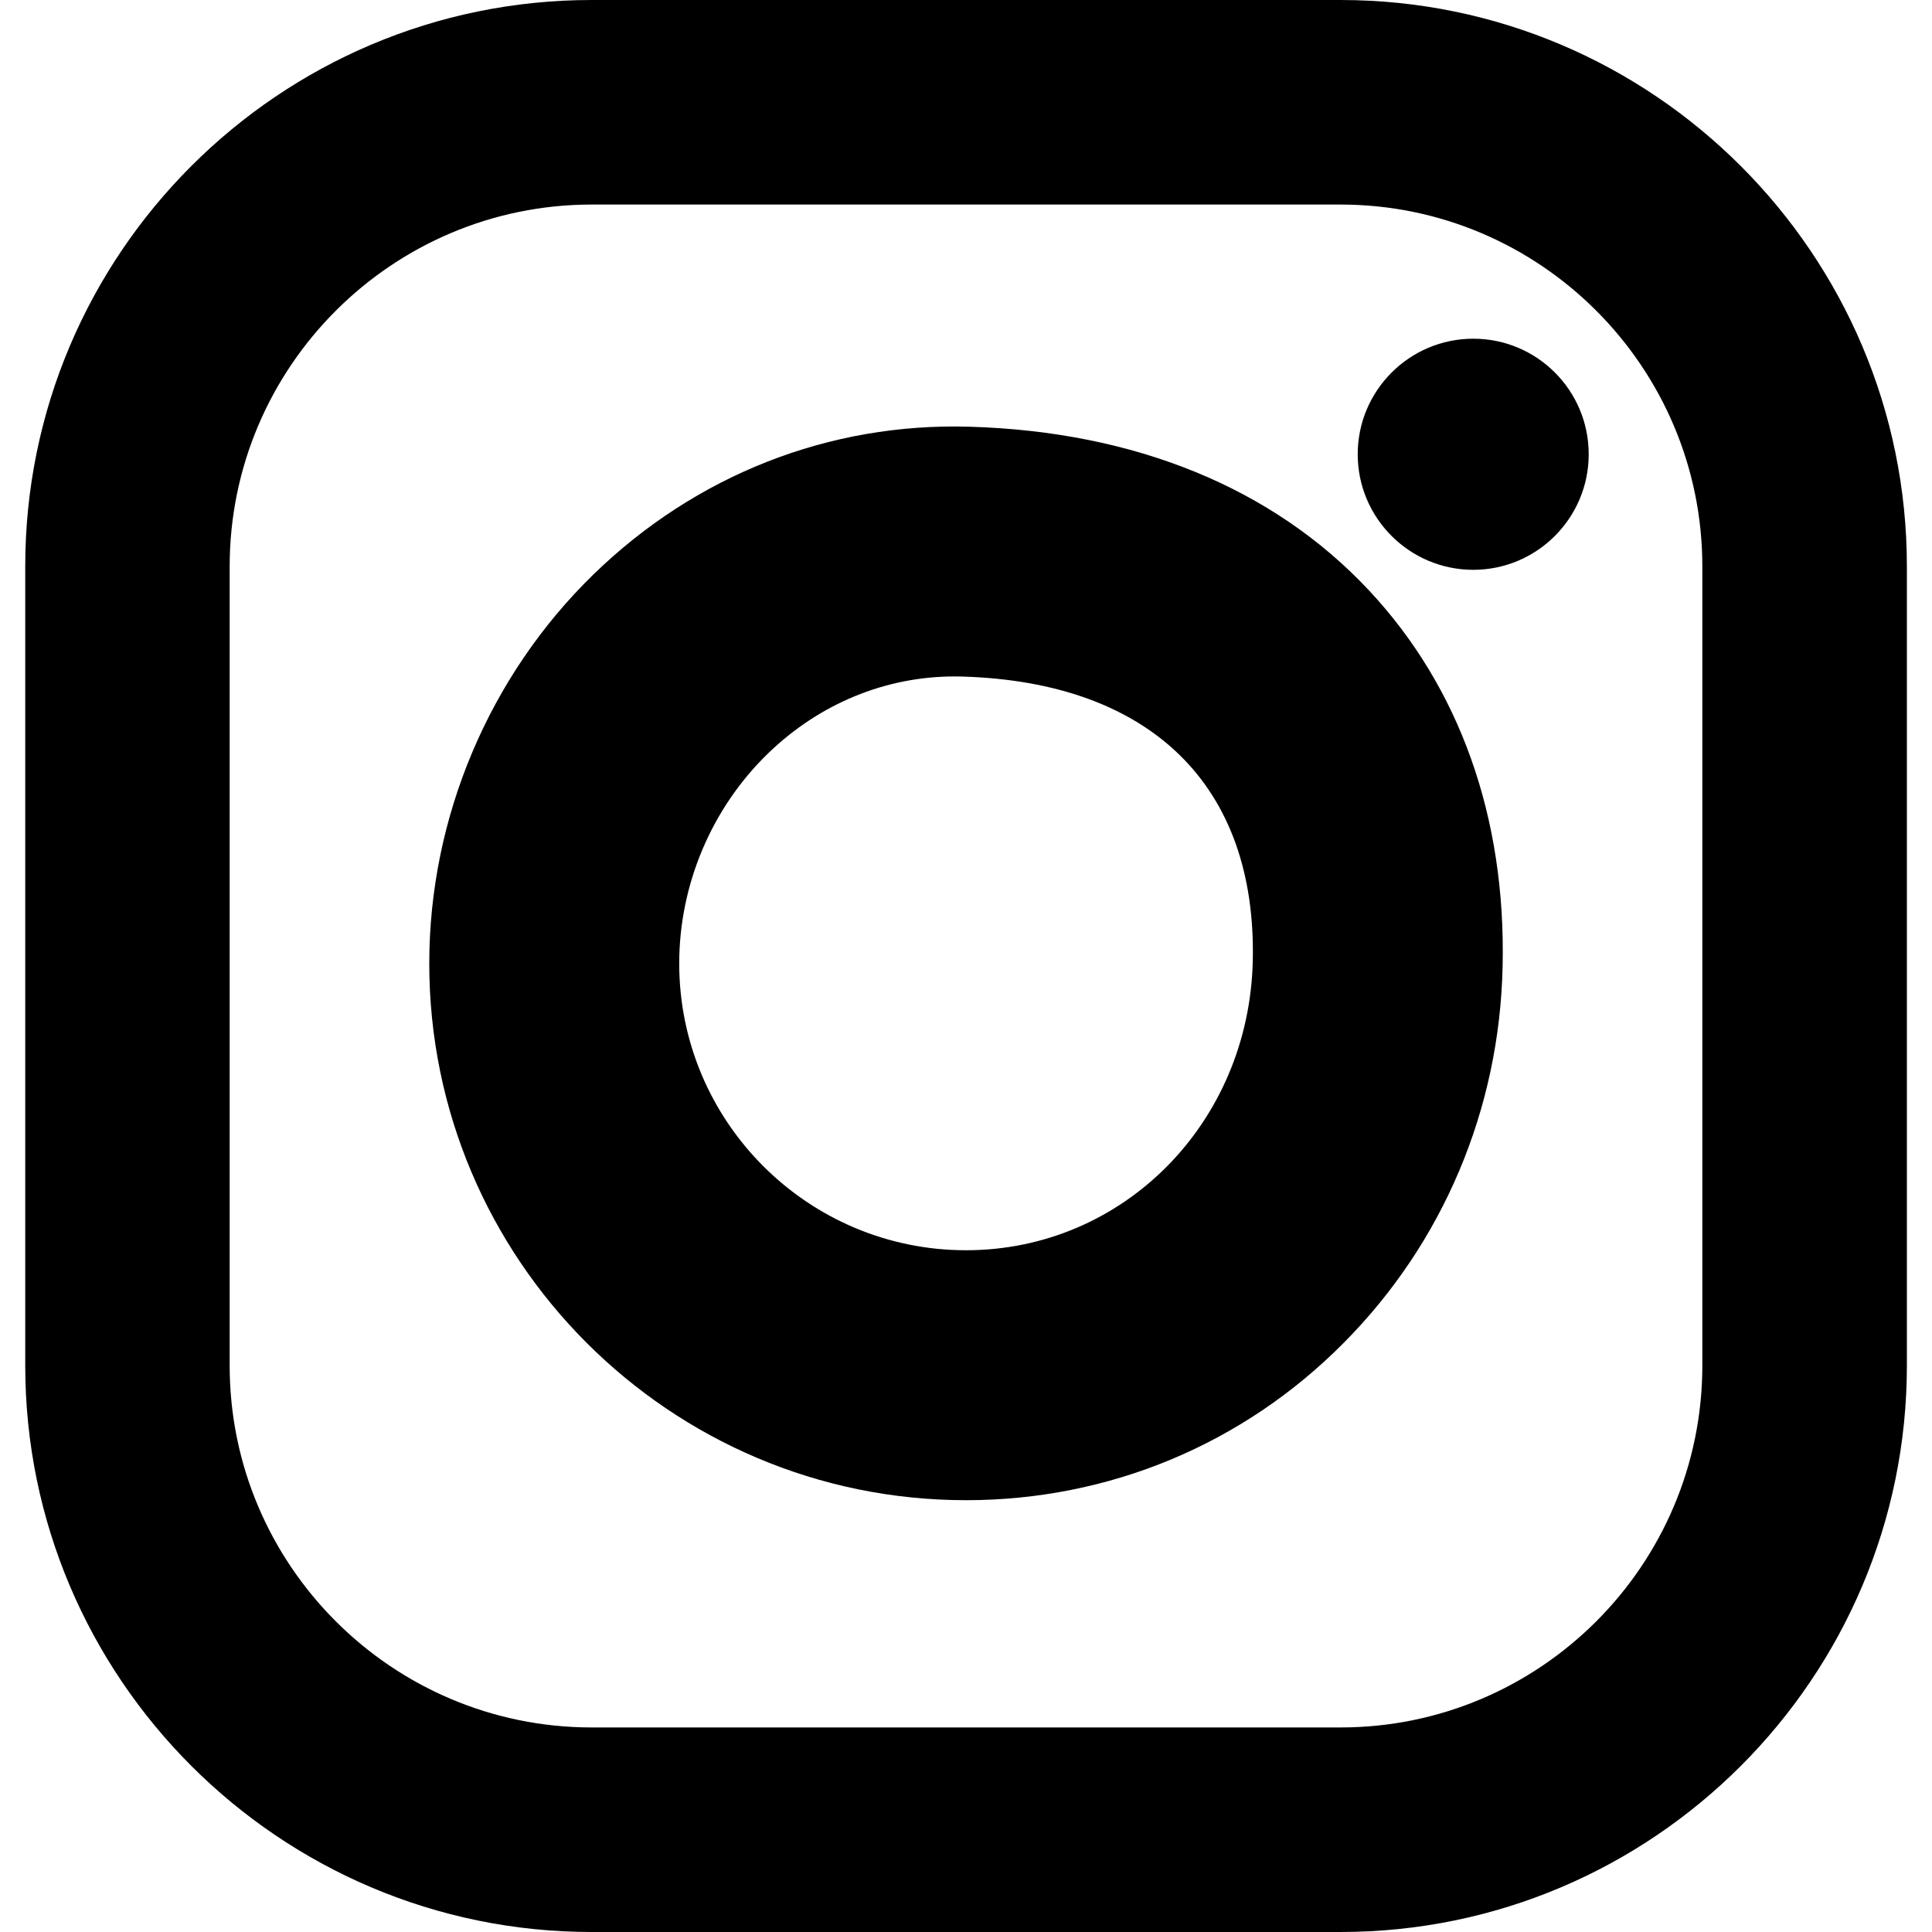
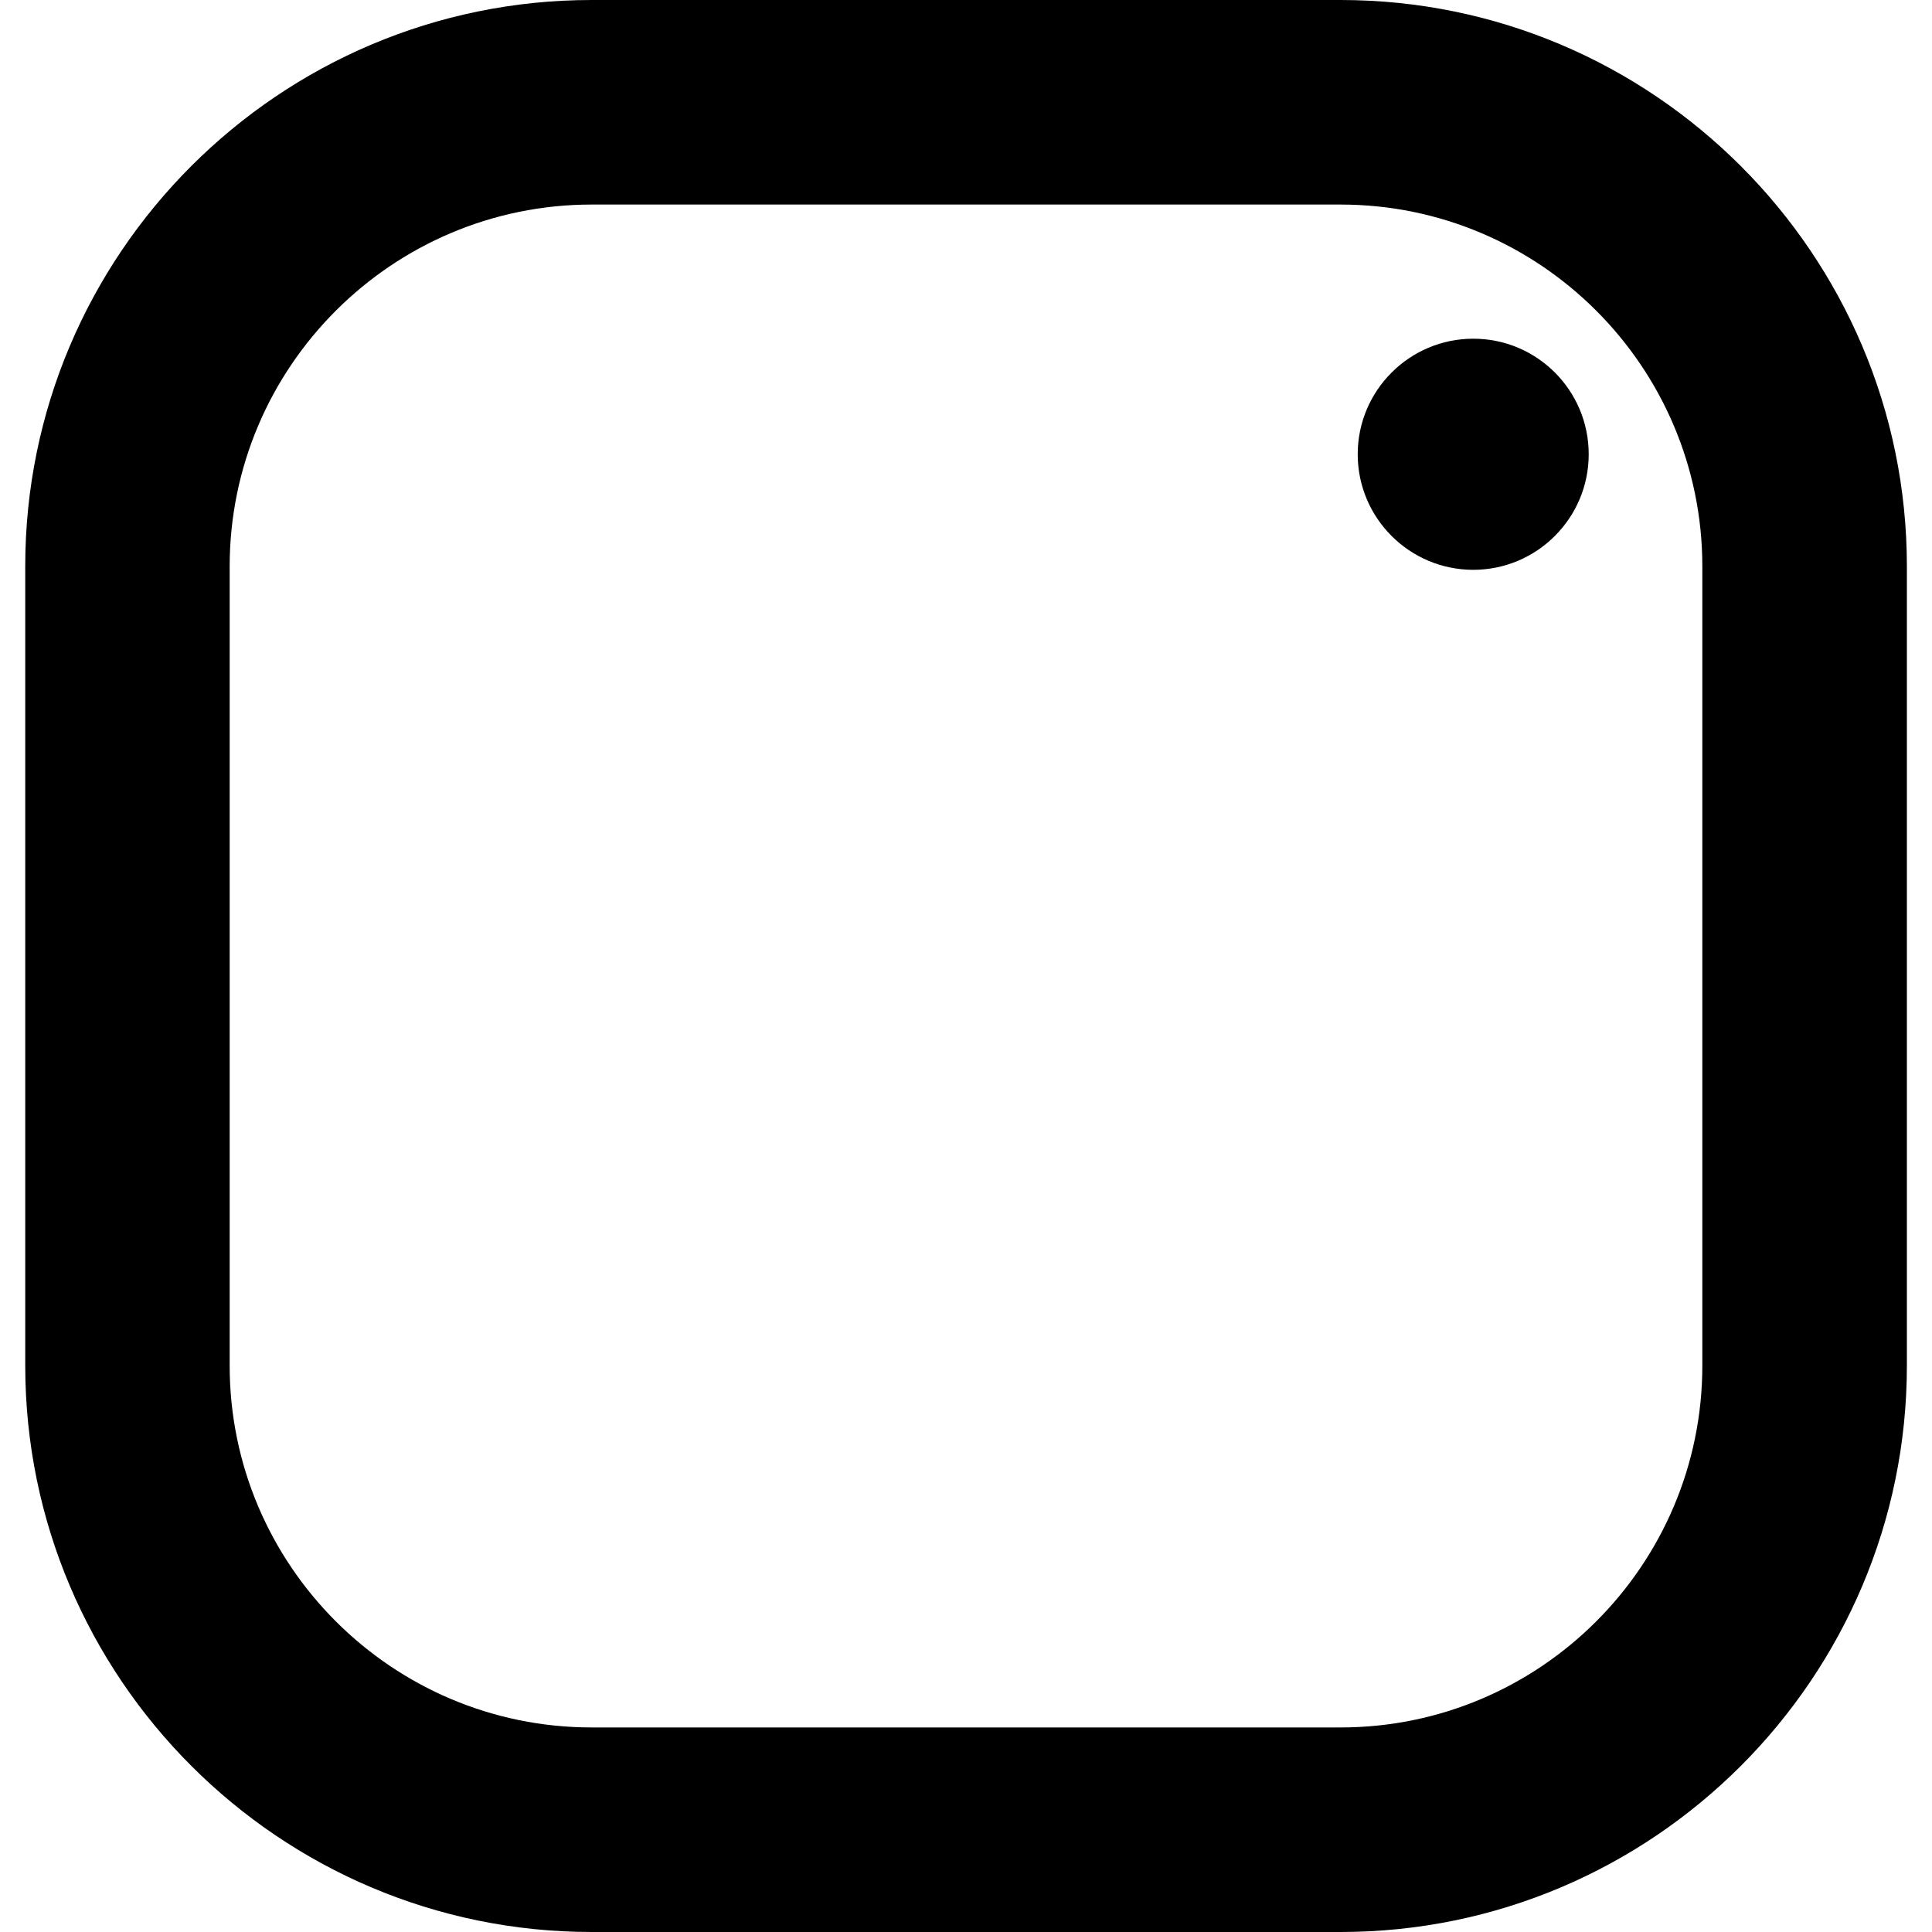
<svg xmlns="http://www.w3.org/2000/svg" version="1.1" id="Layer_1" x="0px" y="0px" width="16px" height="16px" viewBox="0 0 16 16" enable-background="new 0 0 16 16" xml:space="preserve">
  <g>
    <path fill="#000000" d="M11.102,16H4.9c-2.586,0-4.691-2.104-4.691-4.691V4.691C0.208,2.104,2.313,0,4.9,0h6.202   c2.586,0,4.69,2.104,4.69,4.691v6.618C15.792,13.896,13.688,16,11.102,16 M4.9,1.694c-1.652,0-2.998,1.344-2.998,2.997v6.618   c0,1.653,1.345,2.997,2.998,2.997h6.202c1.652,0,2.996-1.344,2.996-2.997V4.691c0-1.652-1.344-2.997-2.996-2.997H4.9z" />
-     <path fill="#000000" d="M8,12.424c-2.452,0-4.445-1.994-4.445-4.445c0-1.208,0.496-2.382,1.361-3.223   c0.846-0.822,1.951-1.257,3.114-1.222c1.371,0.04,2.514,0.508,3.306,1.354c0.752,0.803,1.136,1.88,1.108,3.114   c-0.025,1.182-0.492,2.289-1.314,3.117C10.297,11.961,9.185,12.424,8,12.424 M7.906,5.602c-0.574,0-1.121,0.226-1.547,0.639   C5.893,6.693,5.625,7.327,5.625,7.979c0,1.31,1.065,2.375,2.375,2.375c1.302,0,2.345-1.053,2.375-2.398   C10.407,6.506,9.53,5.649,7.97,5.603C7.949,5.603,7.928,5.602,7.906,5.602" />
    <path fill="#000000" d="M13.157,3.762c0,0.528-0.429,0.957-0.956,0.957c-0.528,0-0.957-0.429-0.957-0.957s0.429-0.957,0.957-0.957   C12.729,2.805,13.157,3.233,13.157,3.762" />
  </g>
</svg>